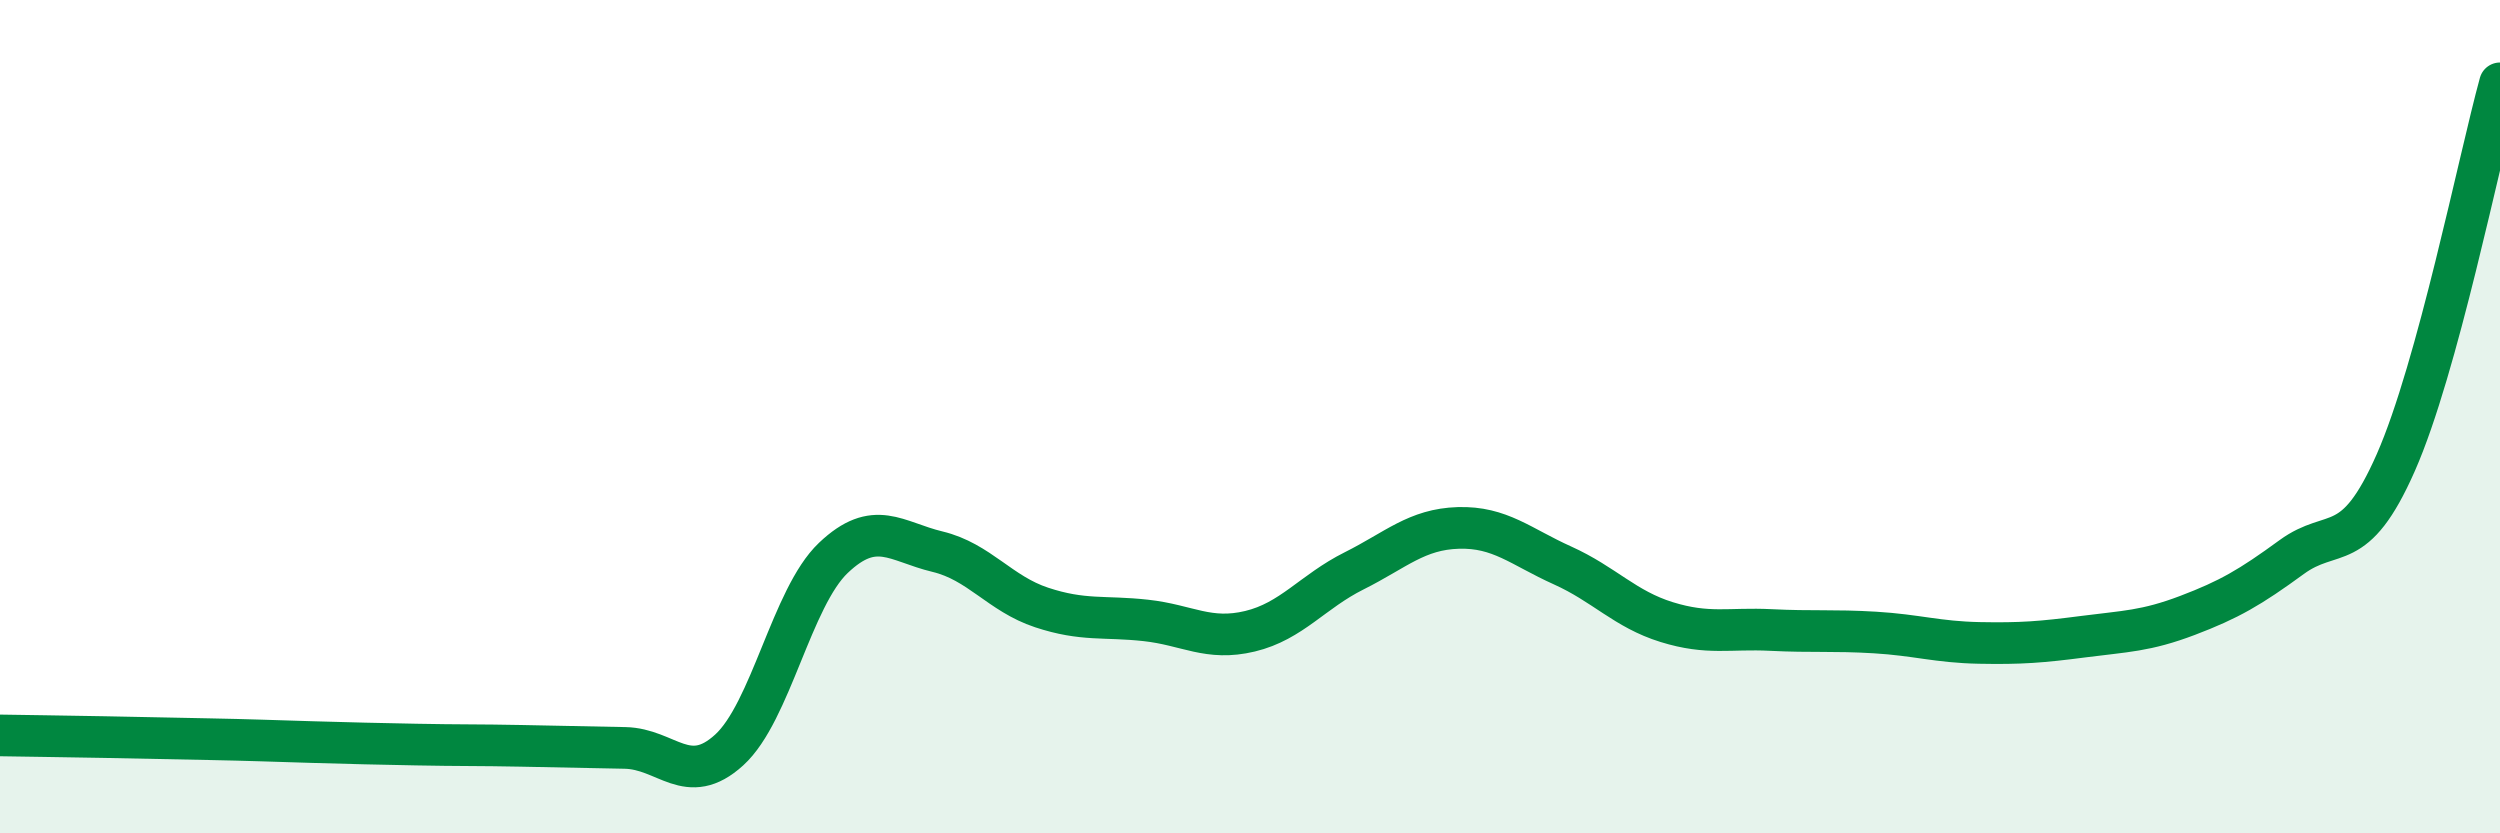
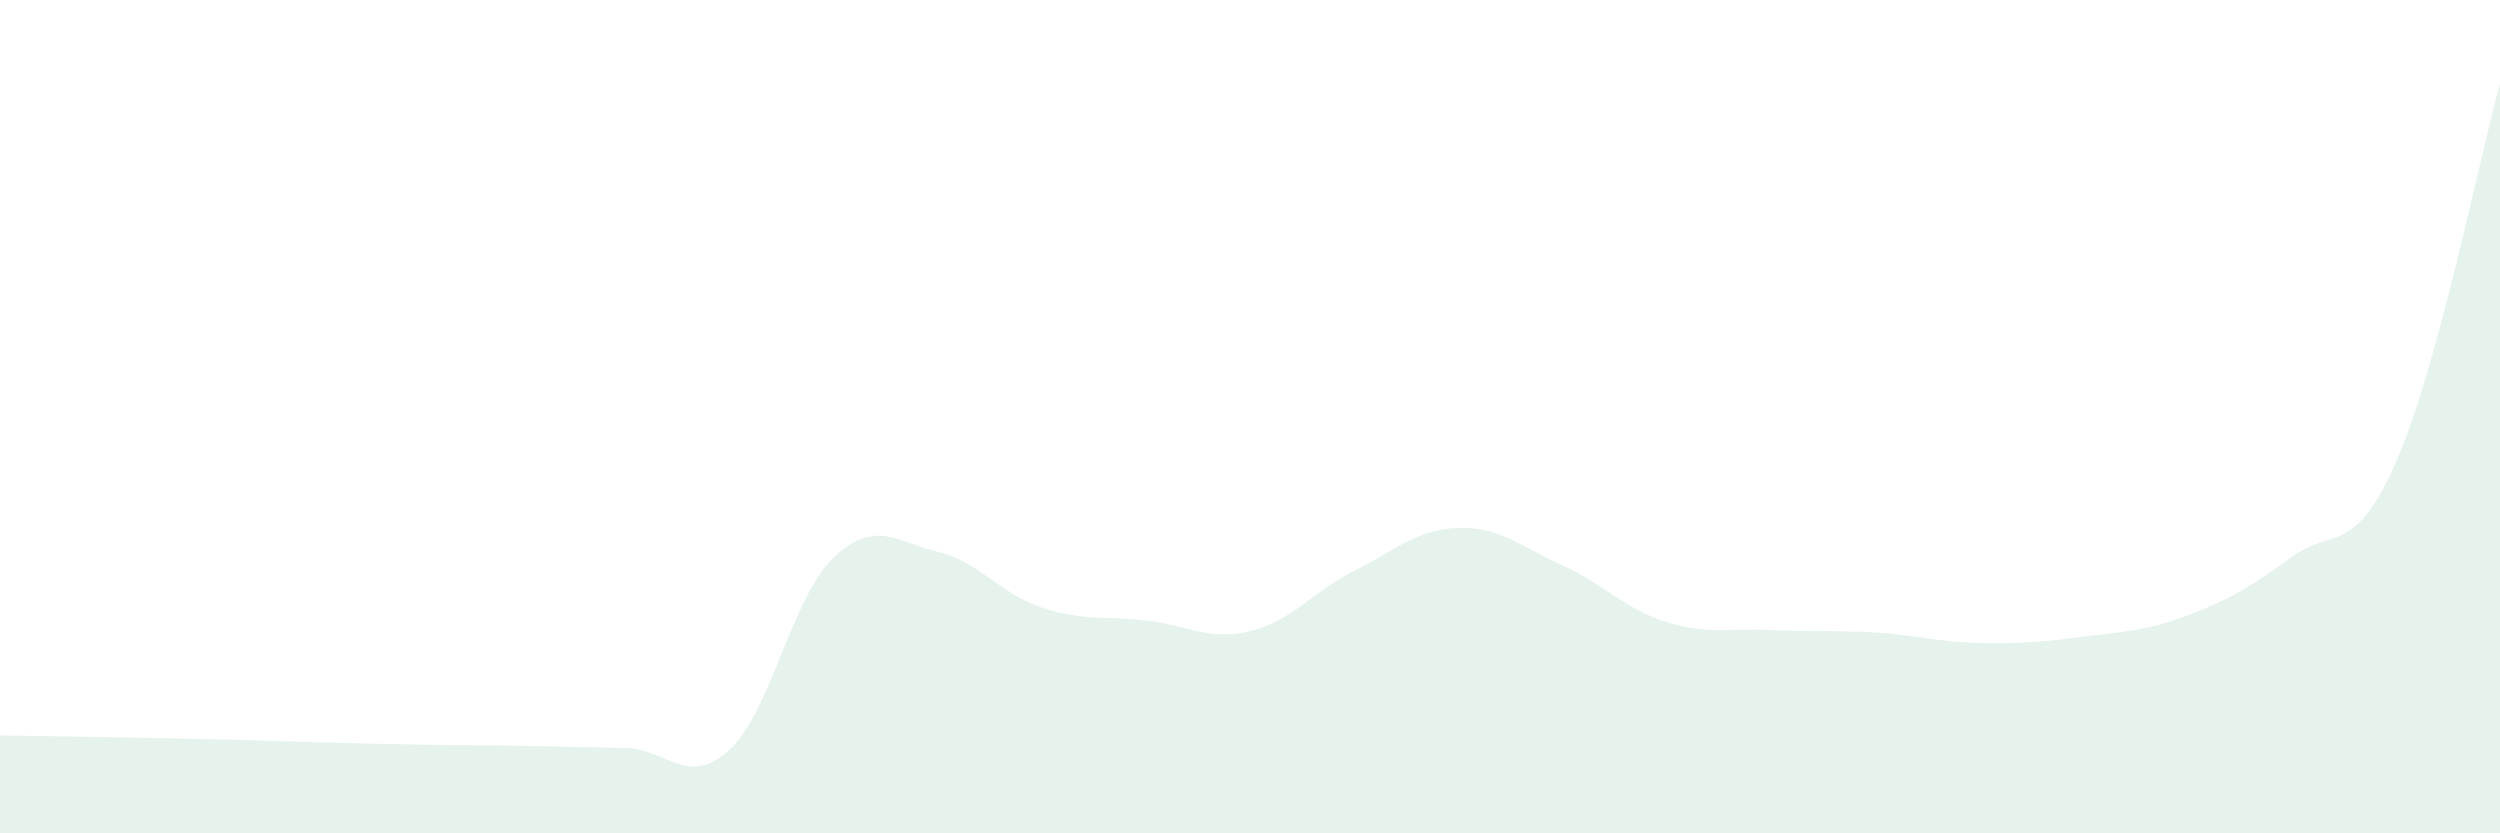
<svg xmlns="http://www.w3.org/2000/svg" width="60" height="20" viewBox="0 0 60 20">
  <path d="M 0,17.65 C 0.5,17.66 1.5,17.67 2.5,17.69 C 3.5,17.71 4,17.72 5,17.74 C 6,17.76 6.5,17.78 7.5,17.81 C 8.5,17.84 9,17.85 10,17.87 C 11,17.89 11.5,17.88 12.5,17.9 C 13.5,17.92 14,17.93 15,17.95 C 16,17.97 16.5,18.91 17.5,18 C 18.5,17.09 19,14.34 20,13.39 C 21,12.44 21.5,13 22.5,13.24 C 23.5,13.48 24,14.25 25,14.58 C 26,14.91 26.5,14.78 27.5,14.89 C 28.5,15 29,15.39 30,15.15 C 31,14.91 31.5,14.2 32.5,13.7 C 33.5,13.2 34,12.7 35,12.67 C 36,12.64 36.5,13.12 37.5,13.57 C 38.5,14.02 39,14.62 40,14.93 C 41,15.24 41.5,15.07 42.5,15.12 C 43.5,15.17 44,15.12 45,15.18 C 46,15.24 46.5,15.41 47.5,15.43 C 48.5,15.45 49,15.41 50,15.28 C 51,15.15 51.5,15.15 52.5,14.77 C 53.5,14.39 54,14.1 55,13.37 C 56,12.64 56.5,13.37 57.5,11.1 C 58.5,8.83 59.5,3.82 60,2L60 20L0 20Z" fill="#008740" opacity="0.1" stroke-linecap="round" stroke-linejoin="round" />
-   <path d="M 0,17.65 C 0.5,17.66 1.5,17.67 2.5,17.69 C 3.5,17.71 4,17.72 5,17.74 C 6,17.76 6.5,17.78 7.5,17.81 C 8.5,17.84 9,17.85 10,17.87 C 11,17.89 11.5,17.88 12.5,17.9 C 13.5,17.92 14,17.93 15,17.95 C 16,17.97 16.5,18.91 17.5,18 C 18.5,17.09 19,14.34 20,13.39 C 21,12.44 21.5,13 22.5,13.24 C 23.5,13.48 24,14.25 25,14.58 C 26,14.91 26.5,14.78 27.5,14.89 C 28.5,15 29,15.39 30,15.15 C 31,14.91 31.5,14.2 32.5,13.7 C 33.5,13.2 34,12.7 35,12.67 C 36,12.64 36.5,13.12 37.5,13.57 C 38.5,14.02 39,14.62 40,14.93 C 41,15.24 41.5,15.07 42.5,15.12 C 43.5,15.17 44,15.12 45,15.18 C 46,15.24 46.5,15.41 47.5,15.43 C 48.5,15.45 49,15.41 50,15.28 C 51,15.15 51.5,15.15 52.5,14.77 C 53.5,14.39 54,14.1 55,13.37 C 56,12.64 56.5,13.37 57.5,11.1 C 58.5,8.83 59.5,3.82 60,2" stroke="#008740" stroke-width="1" fill="none" stroke-linecap="round" stroke-linejoin="round" />
</svg>